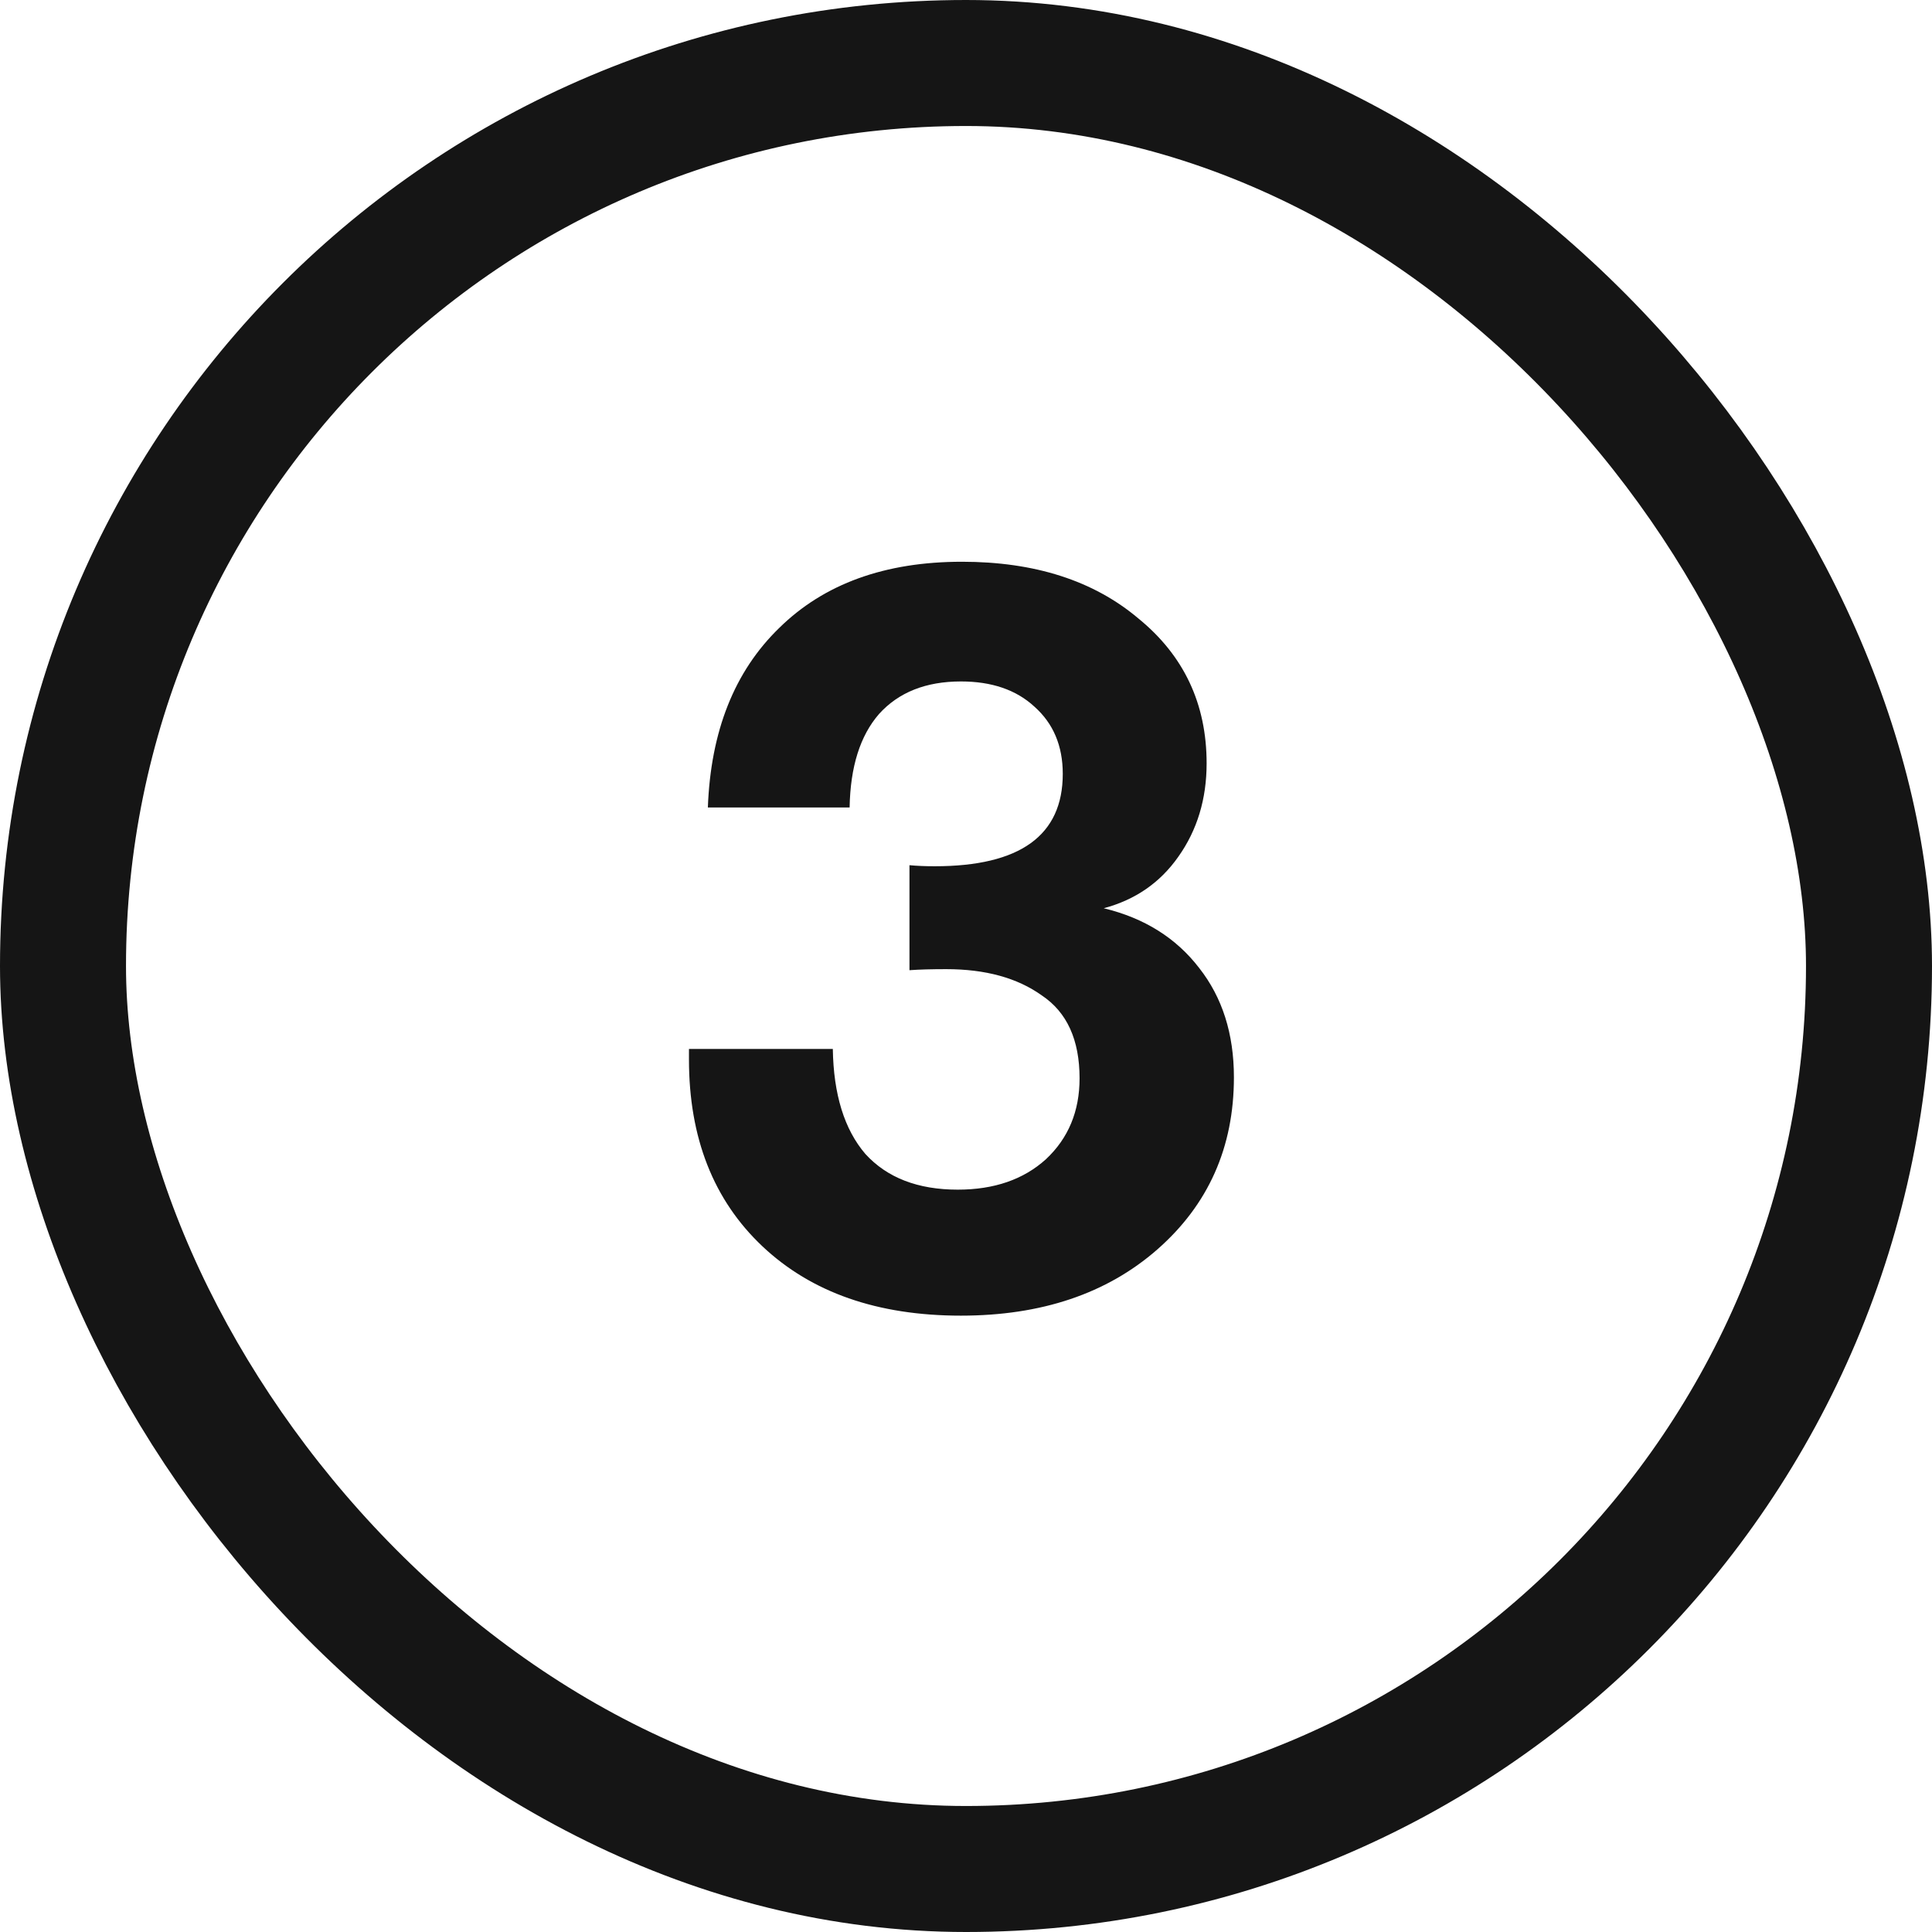
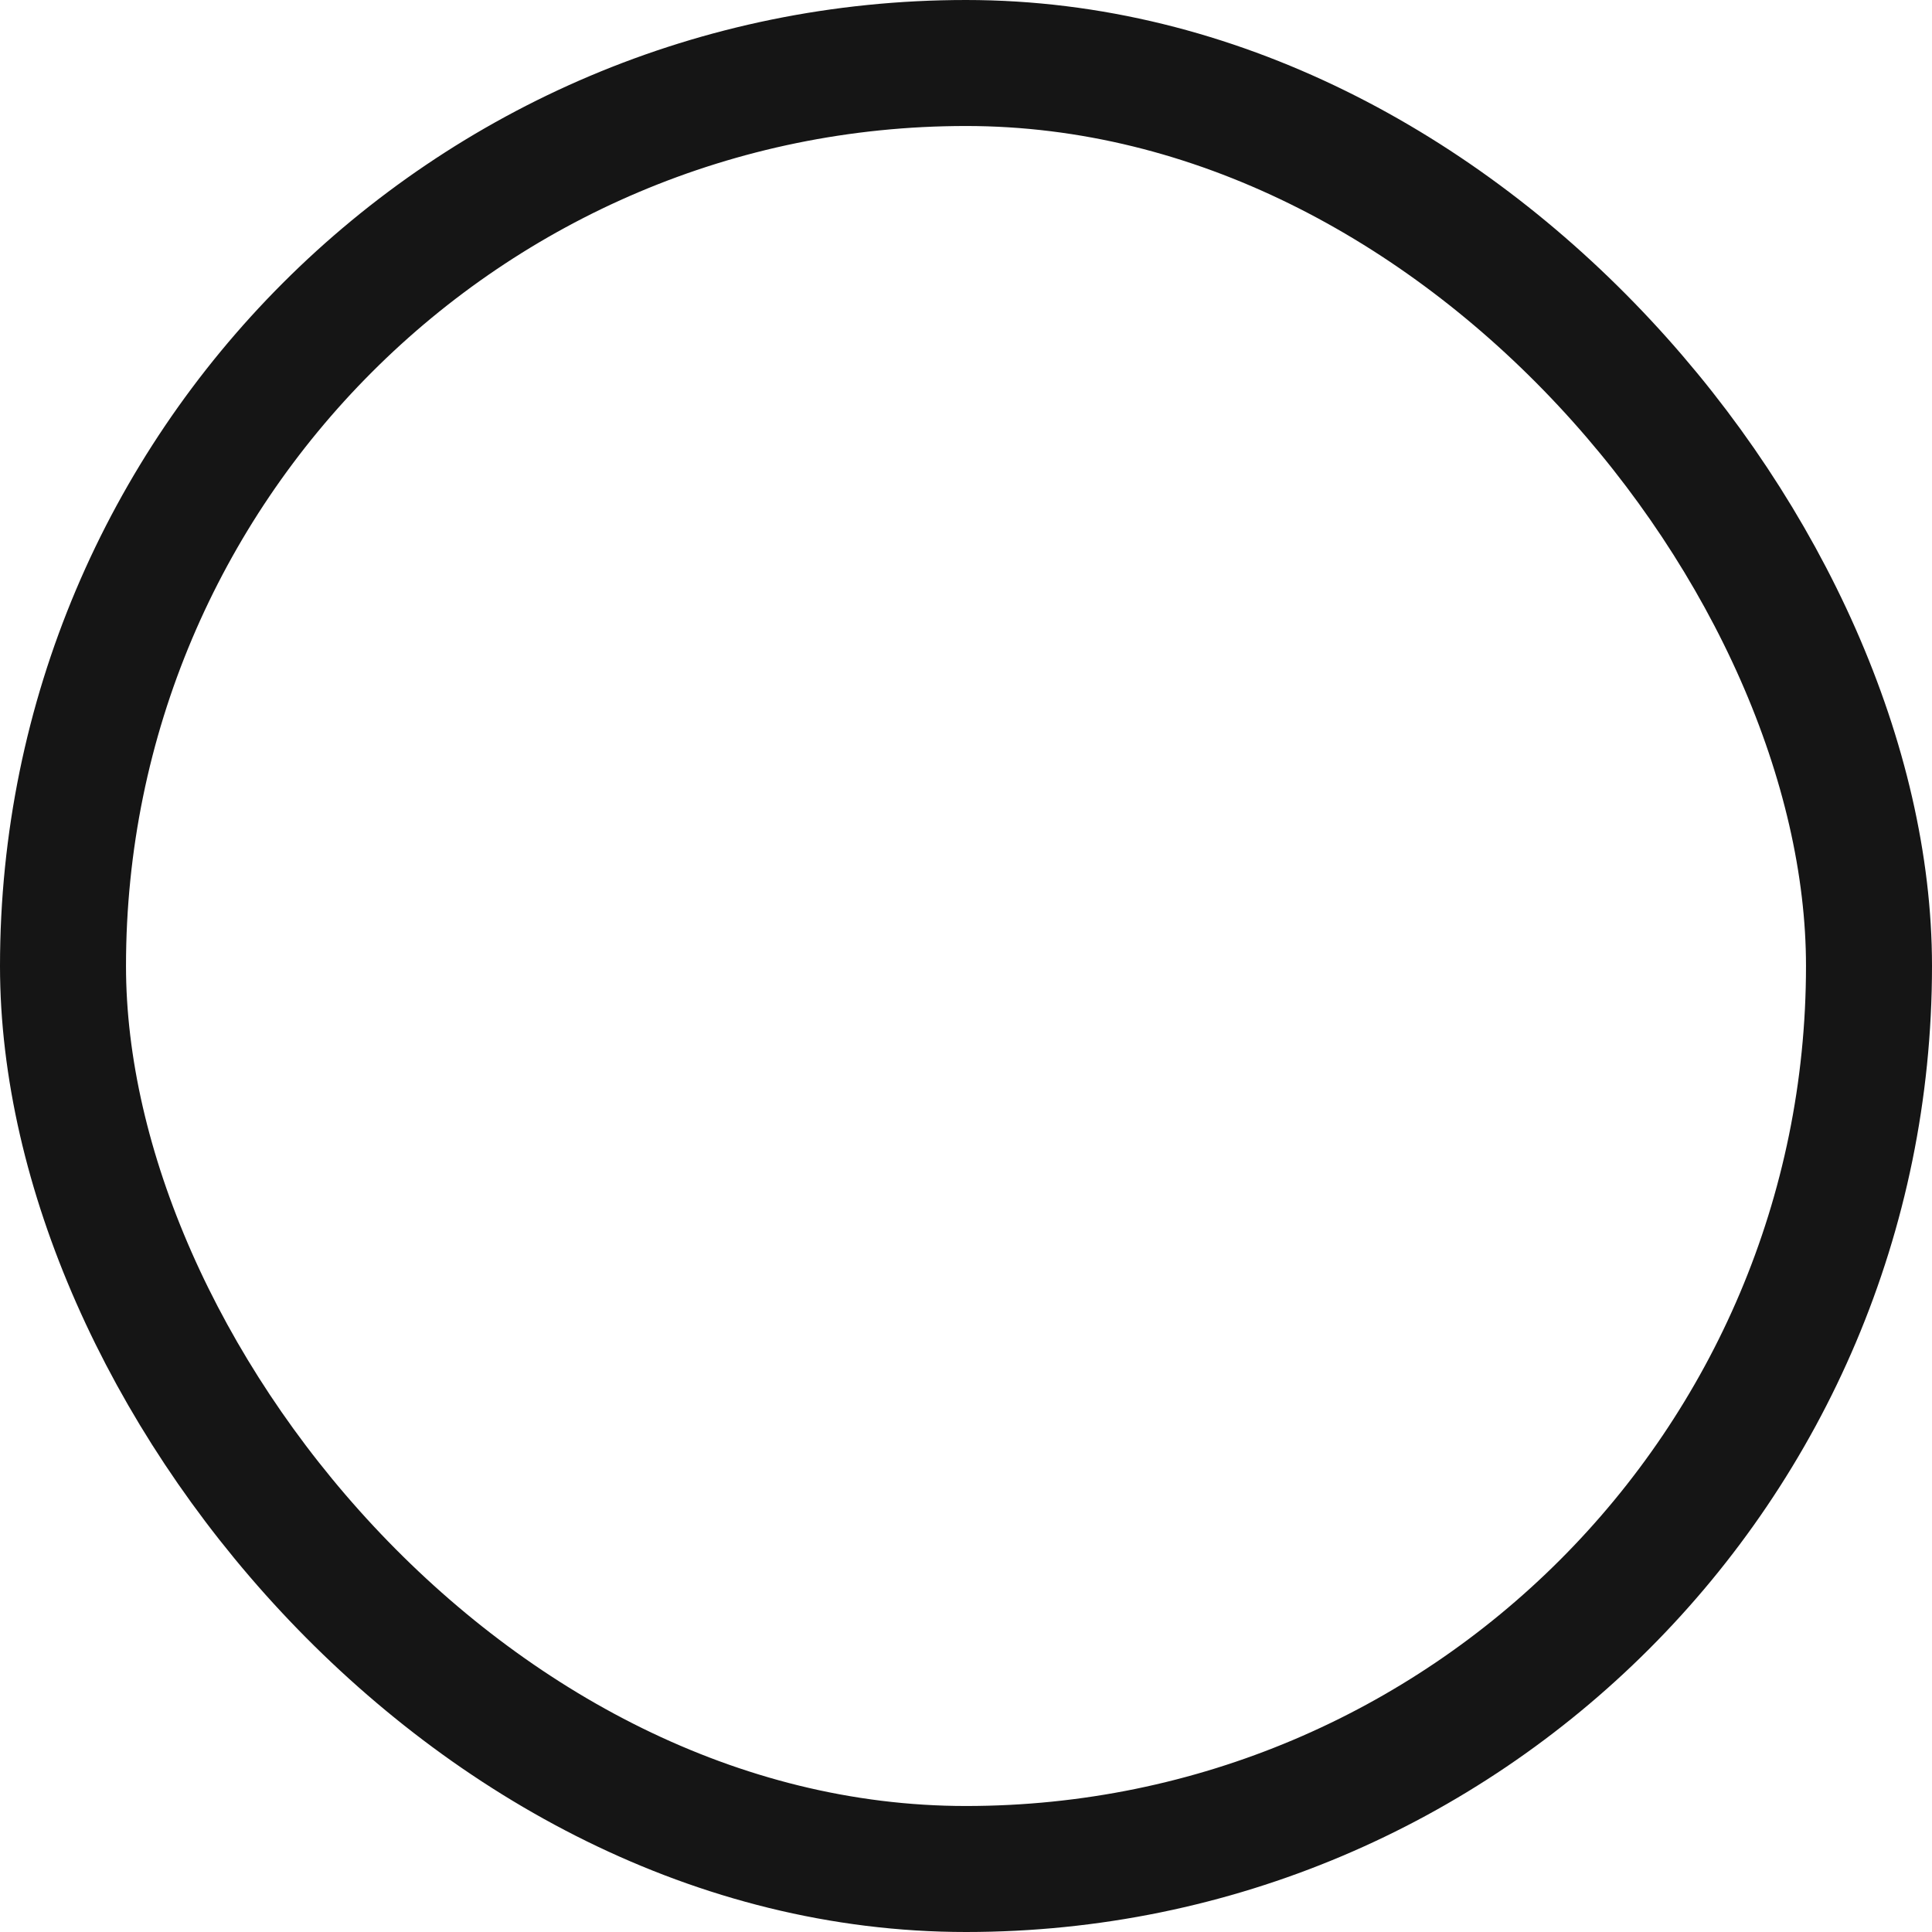
<svg xmlns="http://www.w3.org/2000/svg" width="46" height="46" viewBox="0 0 46 46" fill="none">
  <rect x="1.5" y="1.5" width="43" height="43" rx="21.5" stroke="#151515" stroke-width="3" />
-   <path d="M16.854 19.225C16.921 17.408 17.488 15.983 18.554 14.95C19.621 13.9 21.071 13.375 22.904 13.375C24.637 13.375 26.038 13.825 27.104 14.725C28.188 15.608 28.729 16.758 28.729 18.175C28.729 19.025 28.504 19.767 28.054 20.4C27.621 21.017 27.029 21.425 26.279 21.625C27.246 21.858 28.004 22.333 28.554 23.05C29.104 23.75 29.379 24.617 29.379 25.65C29.379 27.317 28.771 28.683 27.554 29.75C26.354 30.8 24.796 31.325 22.879 31.325C20.896 31.325 19.321 30.775 18.154 29.675C16.988 28.575 16.404 27.092 16.404 25.225V24.975H19.829C19.846 26.058 20.104 26.892 20.604 27.475C21.121 28.042 21.854 28.325 22.804 28.325C23.671 28.325 24.371 28.083 24.904 27.6C25.438 27.1 25.704 26.458 25.704 25.675C25.704 24.758 25.404 24.1 24.804 23.7C24.221 23.283 23.462 23.075 22.529 23.075C22.179 23.075 21.887 23.083 21.654 23.1V20.6C21.837 20.617 22.038 20.625 22.254 20.625C24.288 20.625 25.304 19.892 25.304 18.425C25.304 17.758 25.079 17.225 24.629 16.825C24.196 16.425 23.613 16.225 22.879 16.225C22.046 16.225 21.396 16.483 20.929 17C20.479 17.517 20.246 18.258 20.229 19.225H16.854Z" fill="#151515" />
</svg>